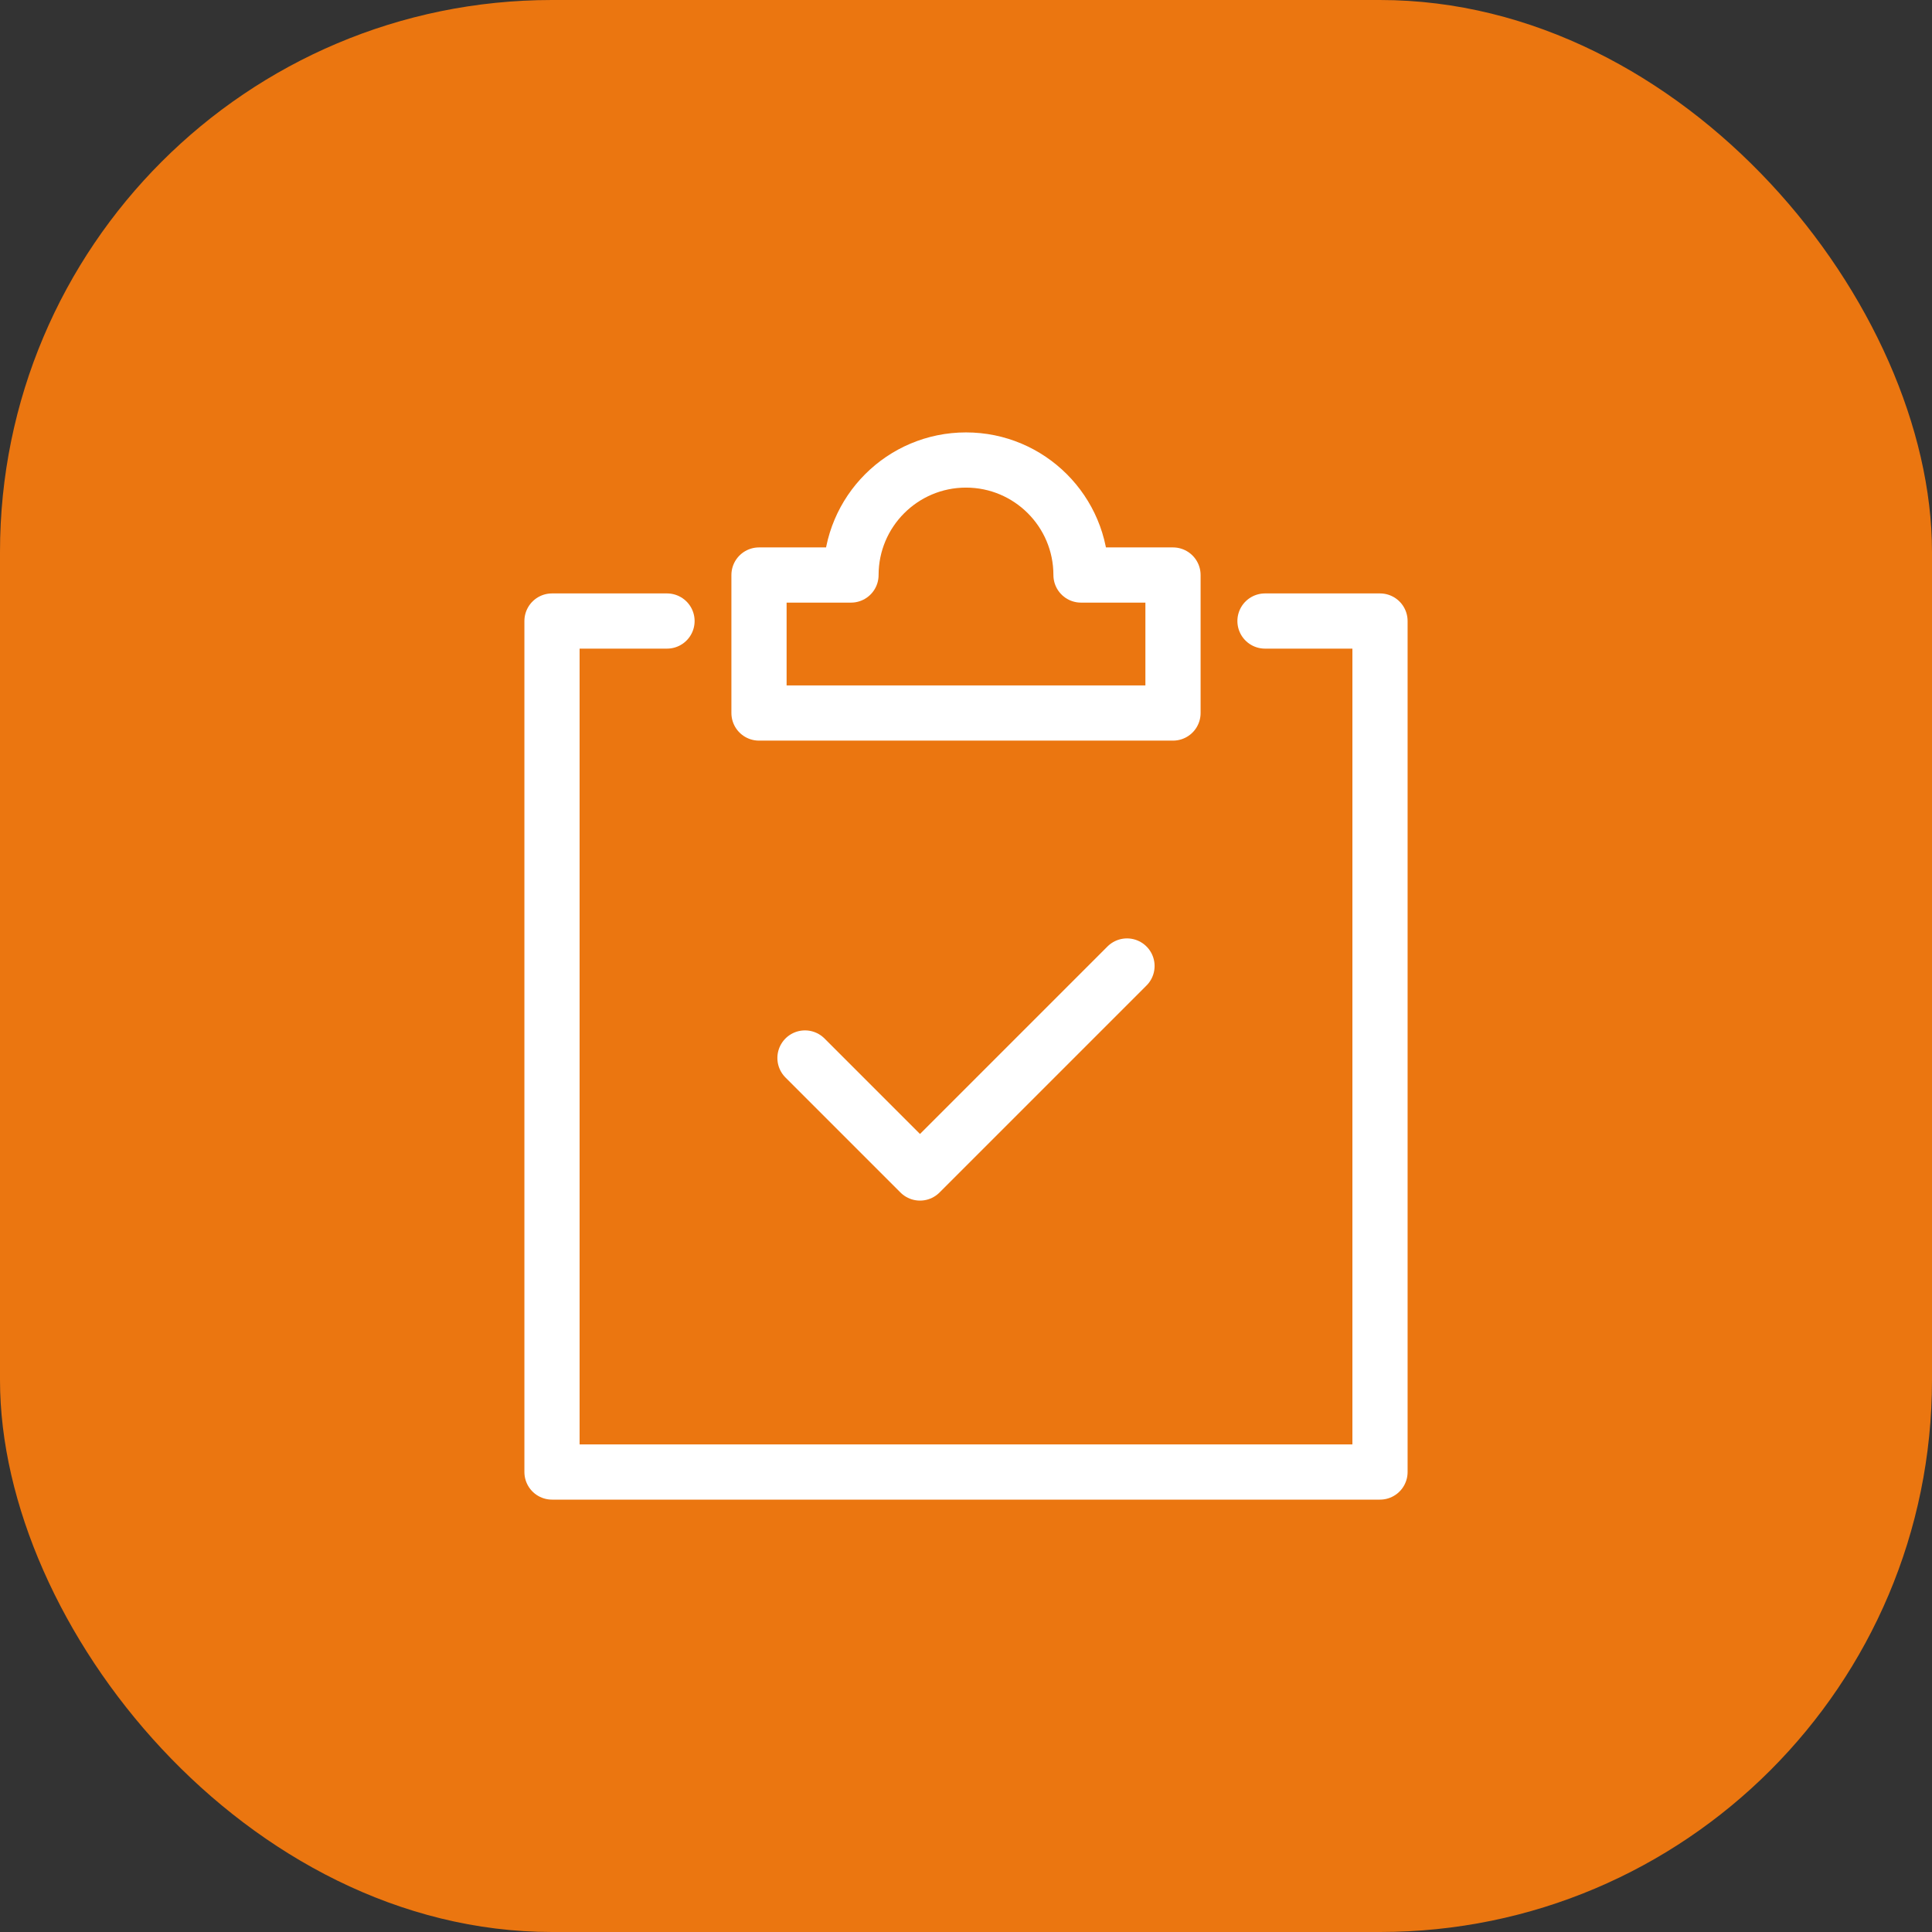
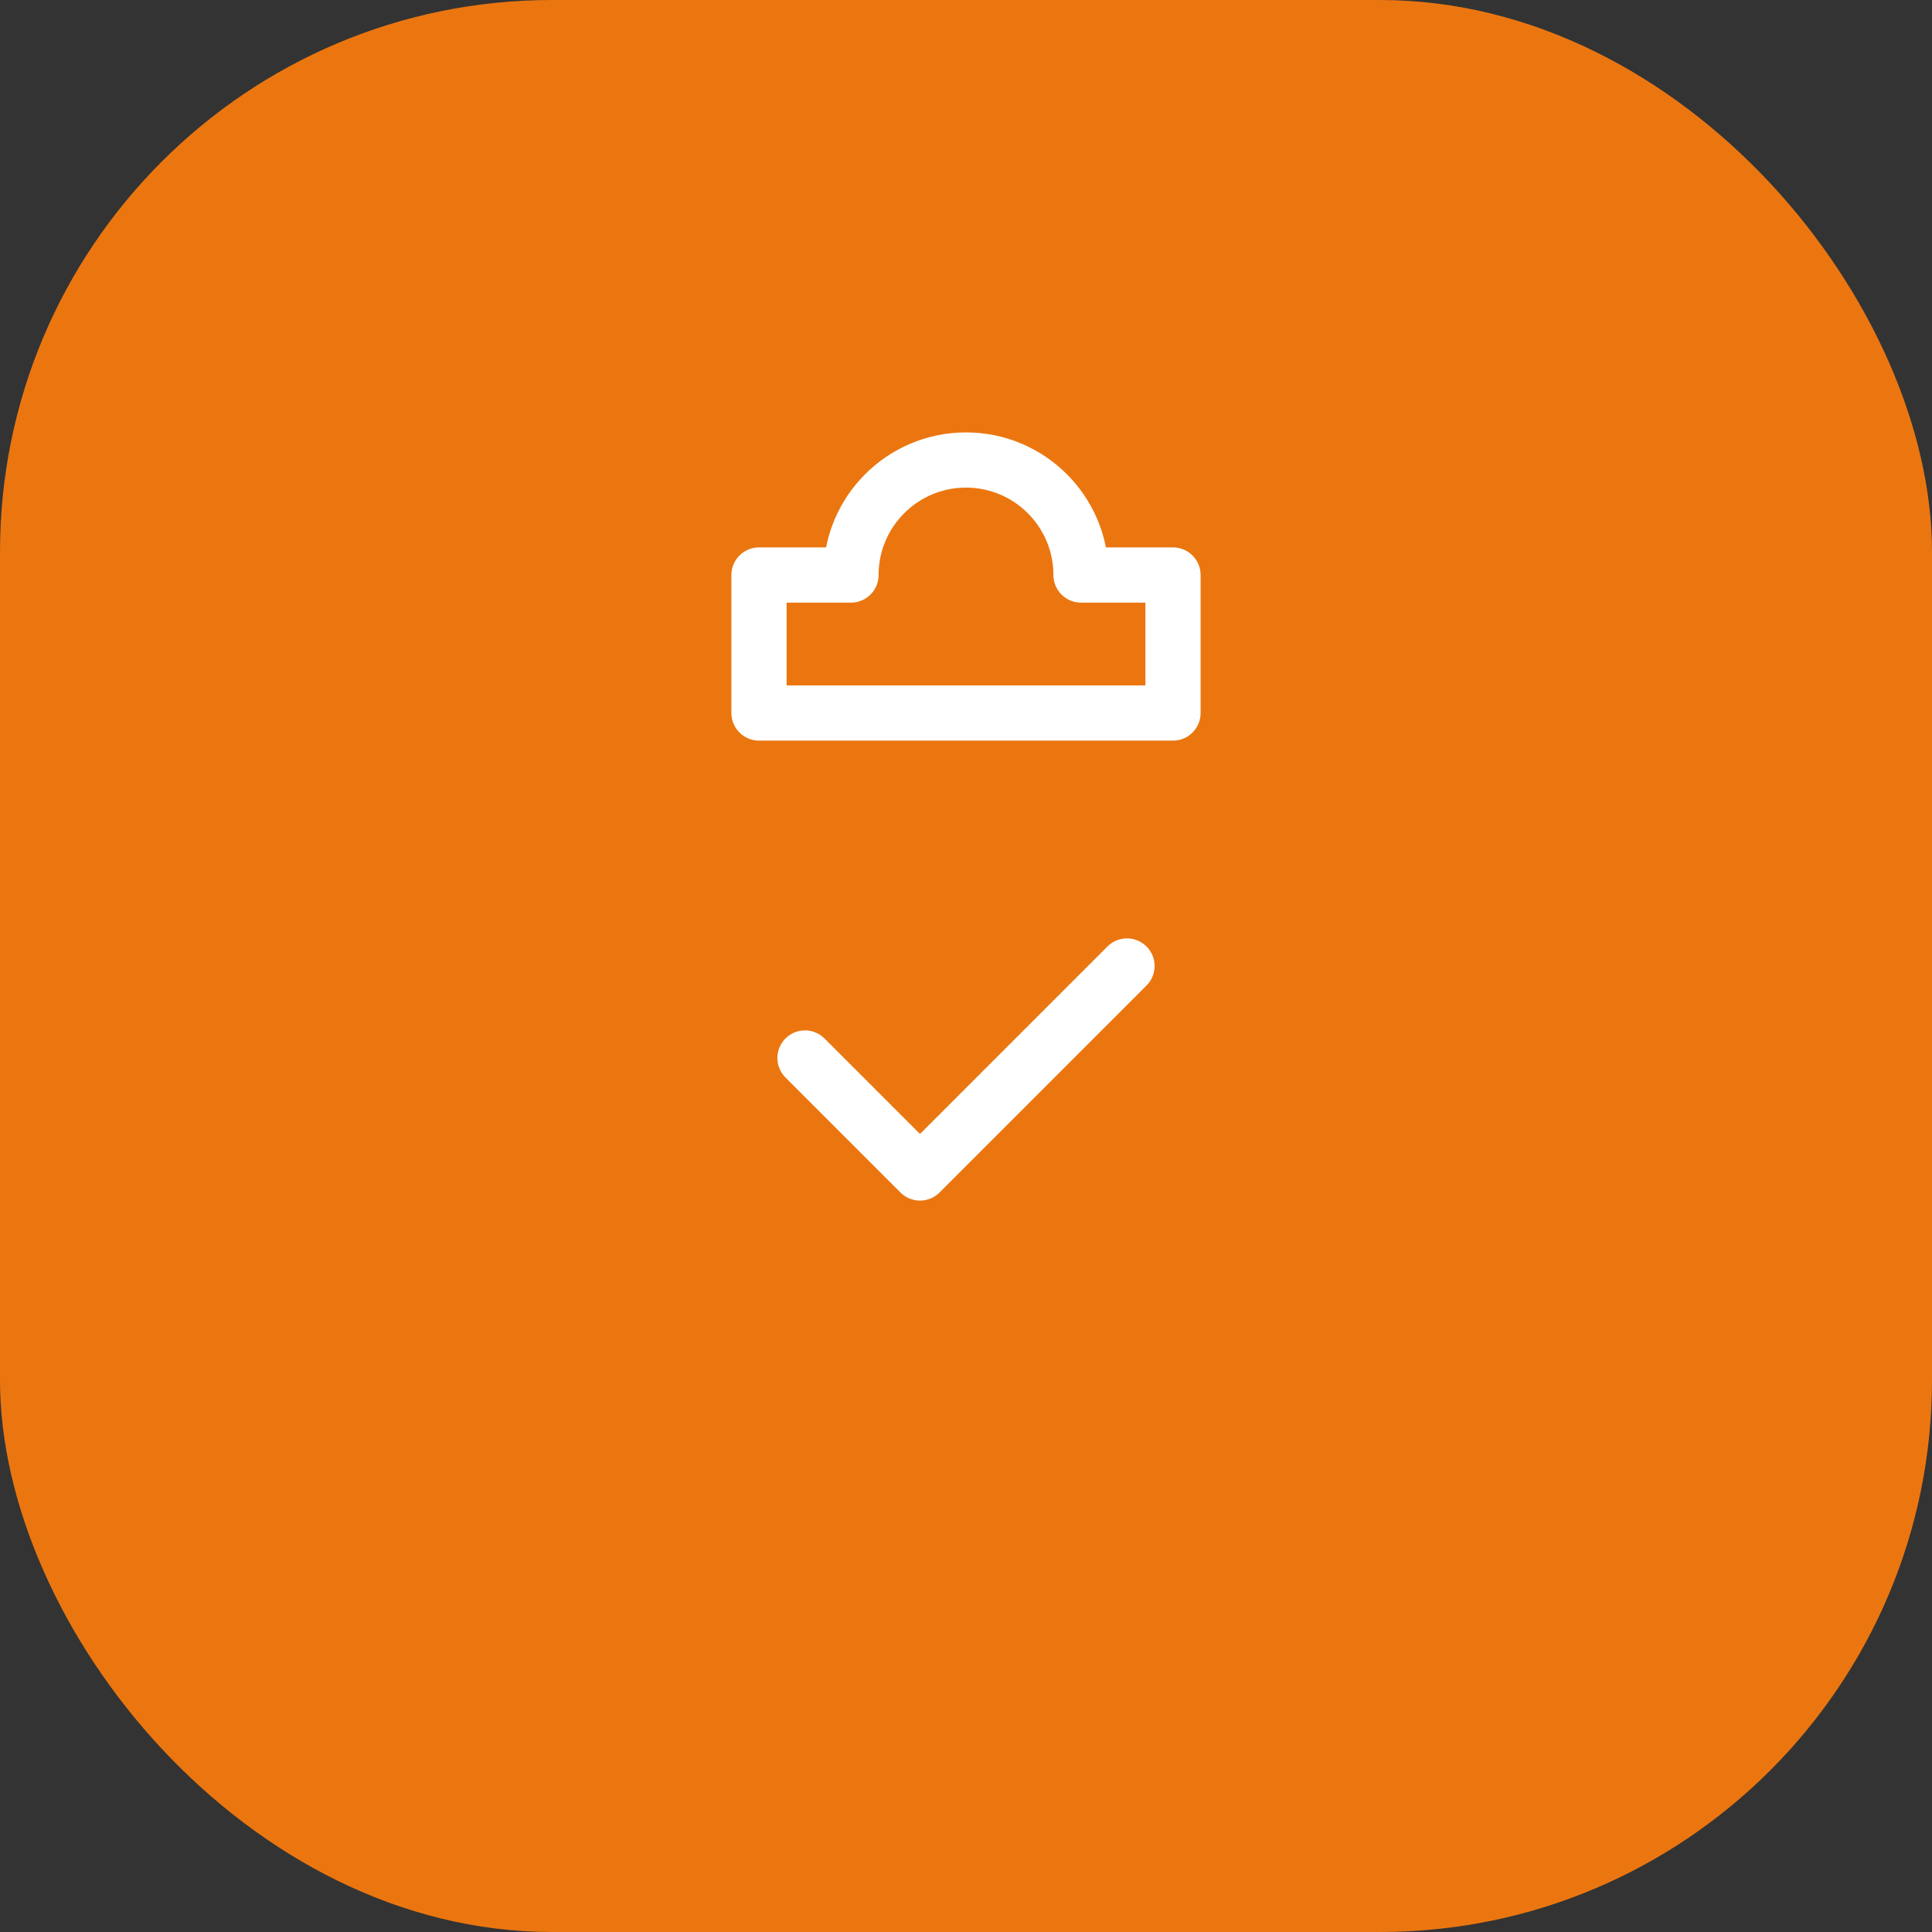
<svg xmlns="http://www.w3.org/2000/svg" width="70" height="70" viewBox="0 0 70 70" fill="none">
  <rect x="0" y="0" width="70" height="70" fill="#333333" stroke="none" />
  <rect width="70" height="70" rx="20" fill="#EB7610" />
-   <path d="M45.833 22.501H50V53.334H20V22.501H24.167" stroke="white" stroke-width="2" stroke-linecap="round" stroke-linejoin="round" />
  <path d="M29.166 38.333L33.333 42.5L40.833 35" stroke="white" stroke-width="2" stroke-linecap="round" stroke-linejoin="round" />
  <path d="M39.167 20.834C39.167 18.533 37.301 16.667 35 16.667C32.699 16.667 30.833 18.533 30.833 20.834H27.5V25.834H42.5V20.834H39.167Z" stroke="white" stroke-width="2" stroke-linecap="round" stroke-linejoin="round" />
</svg>